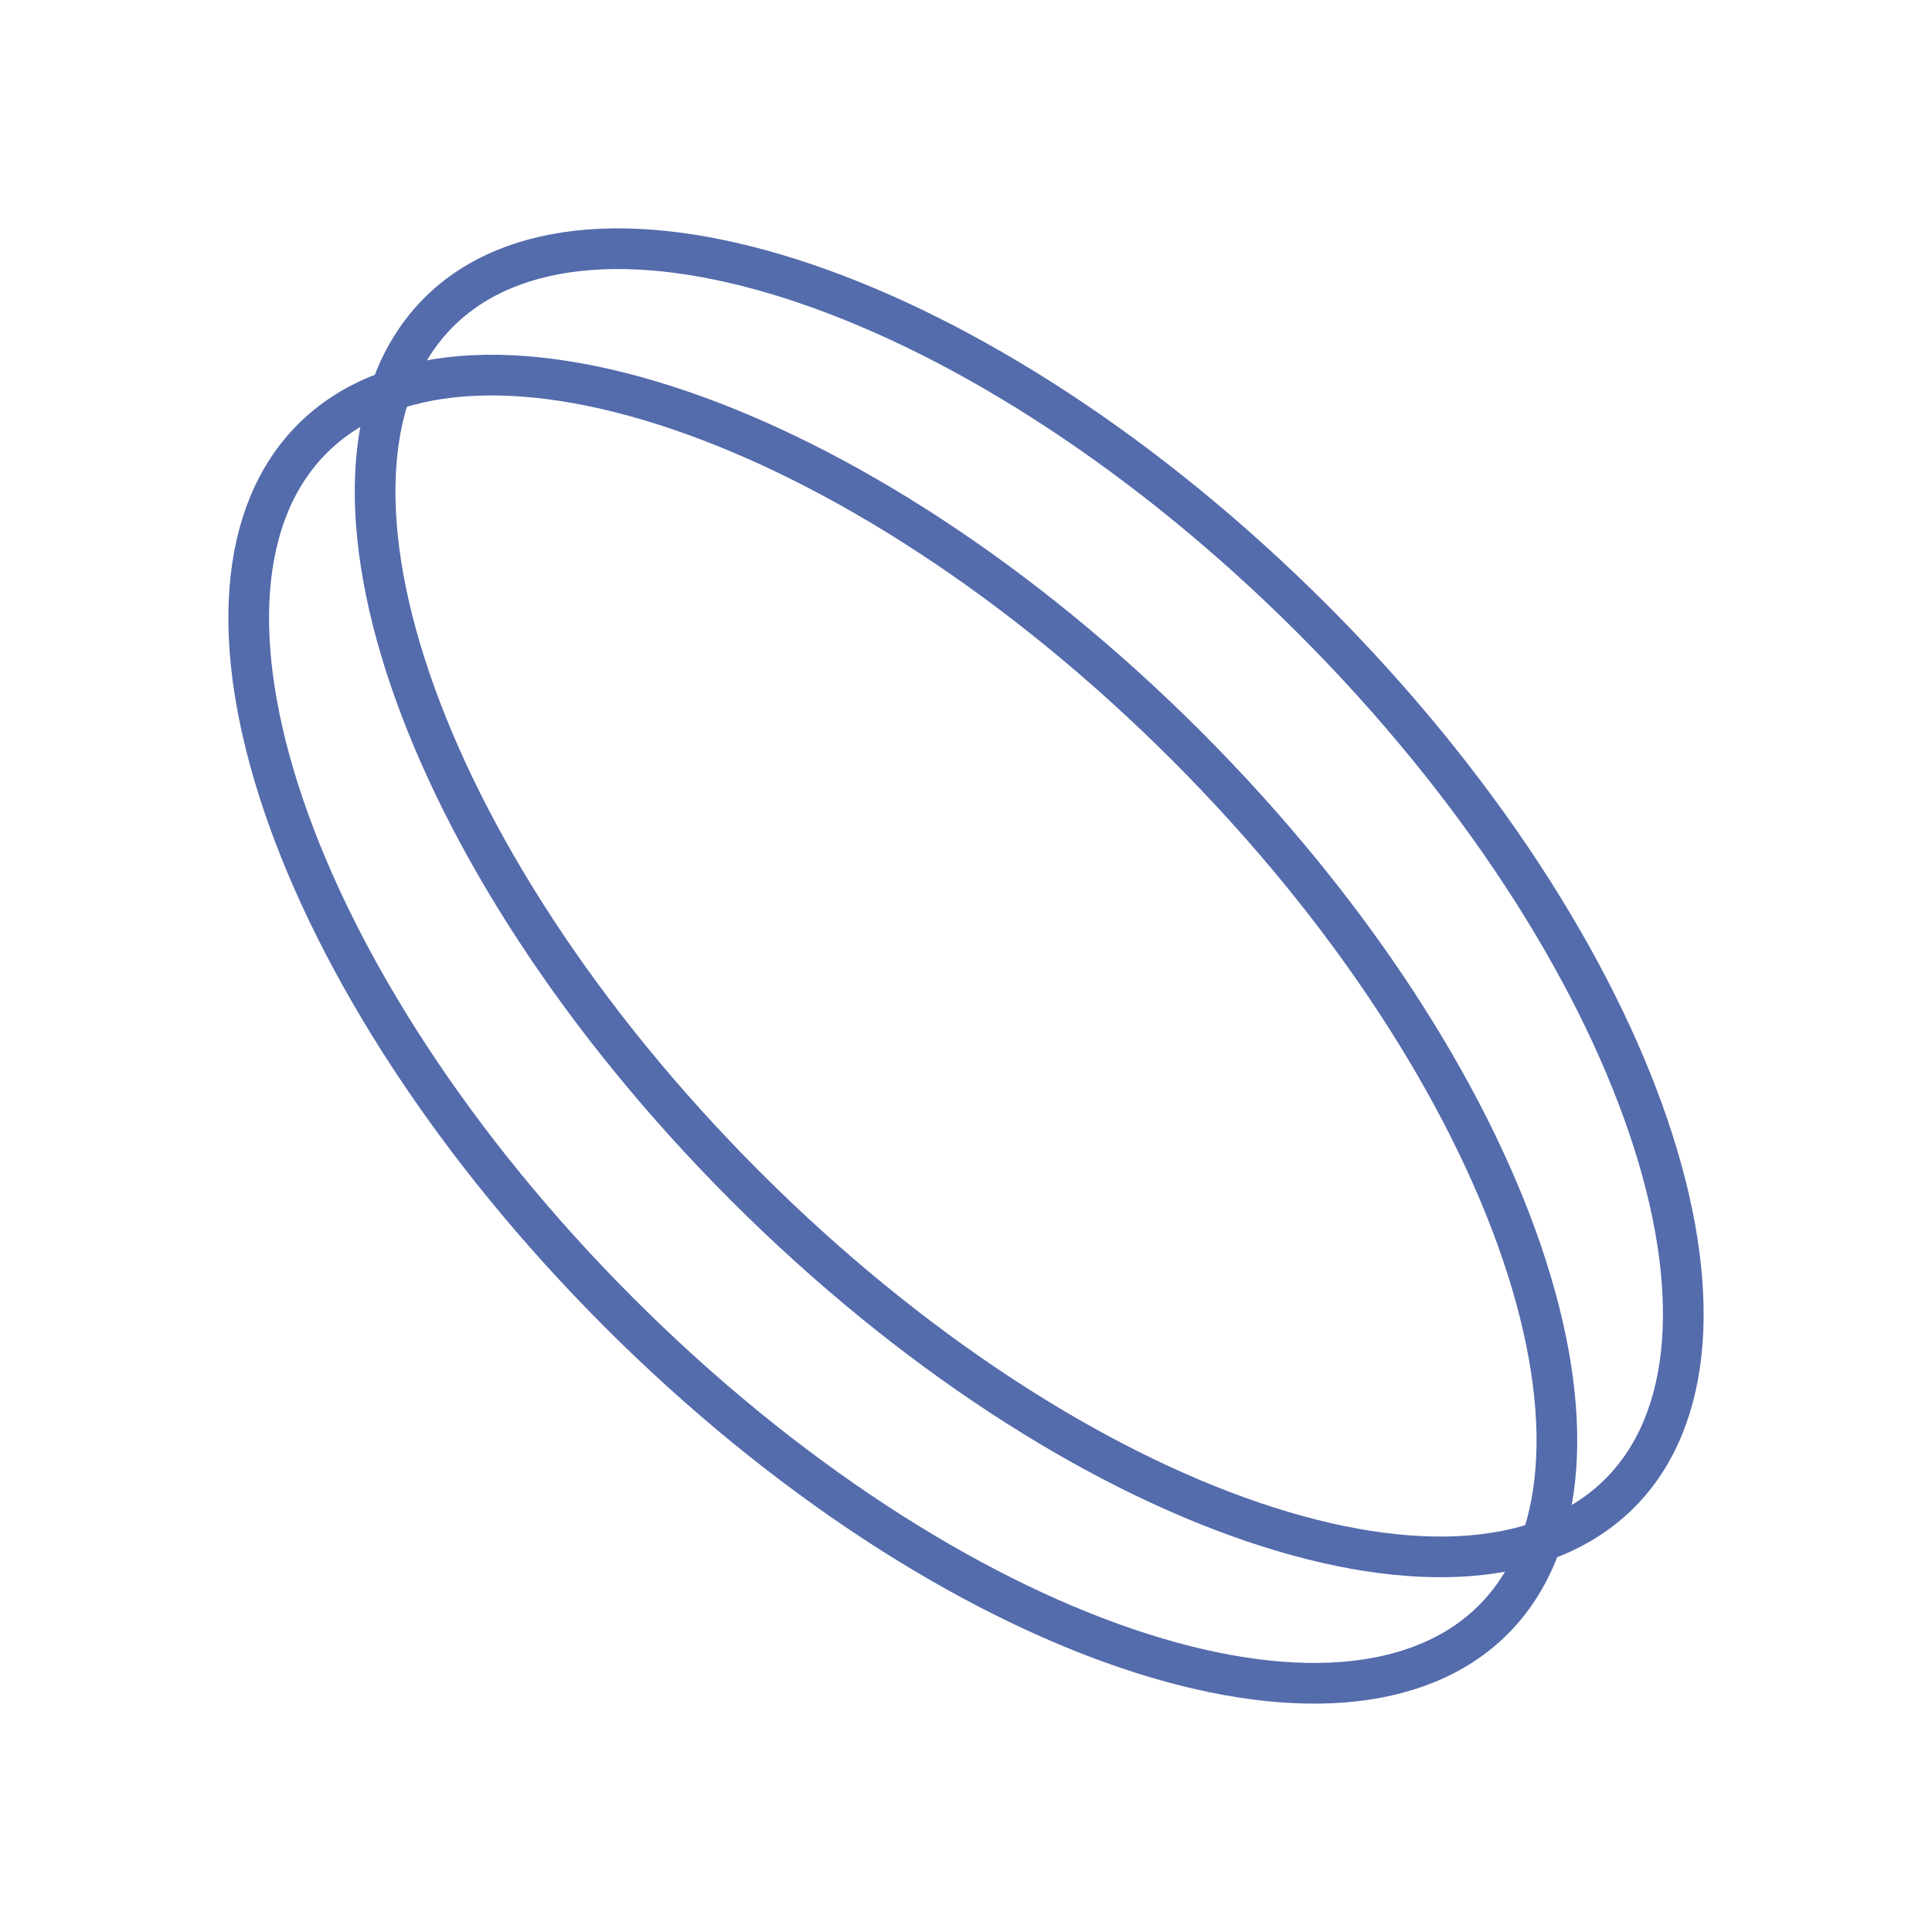
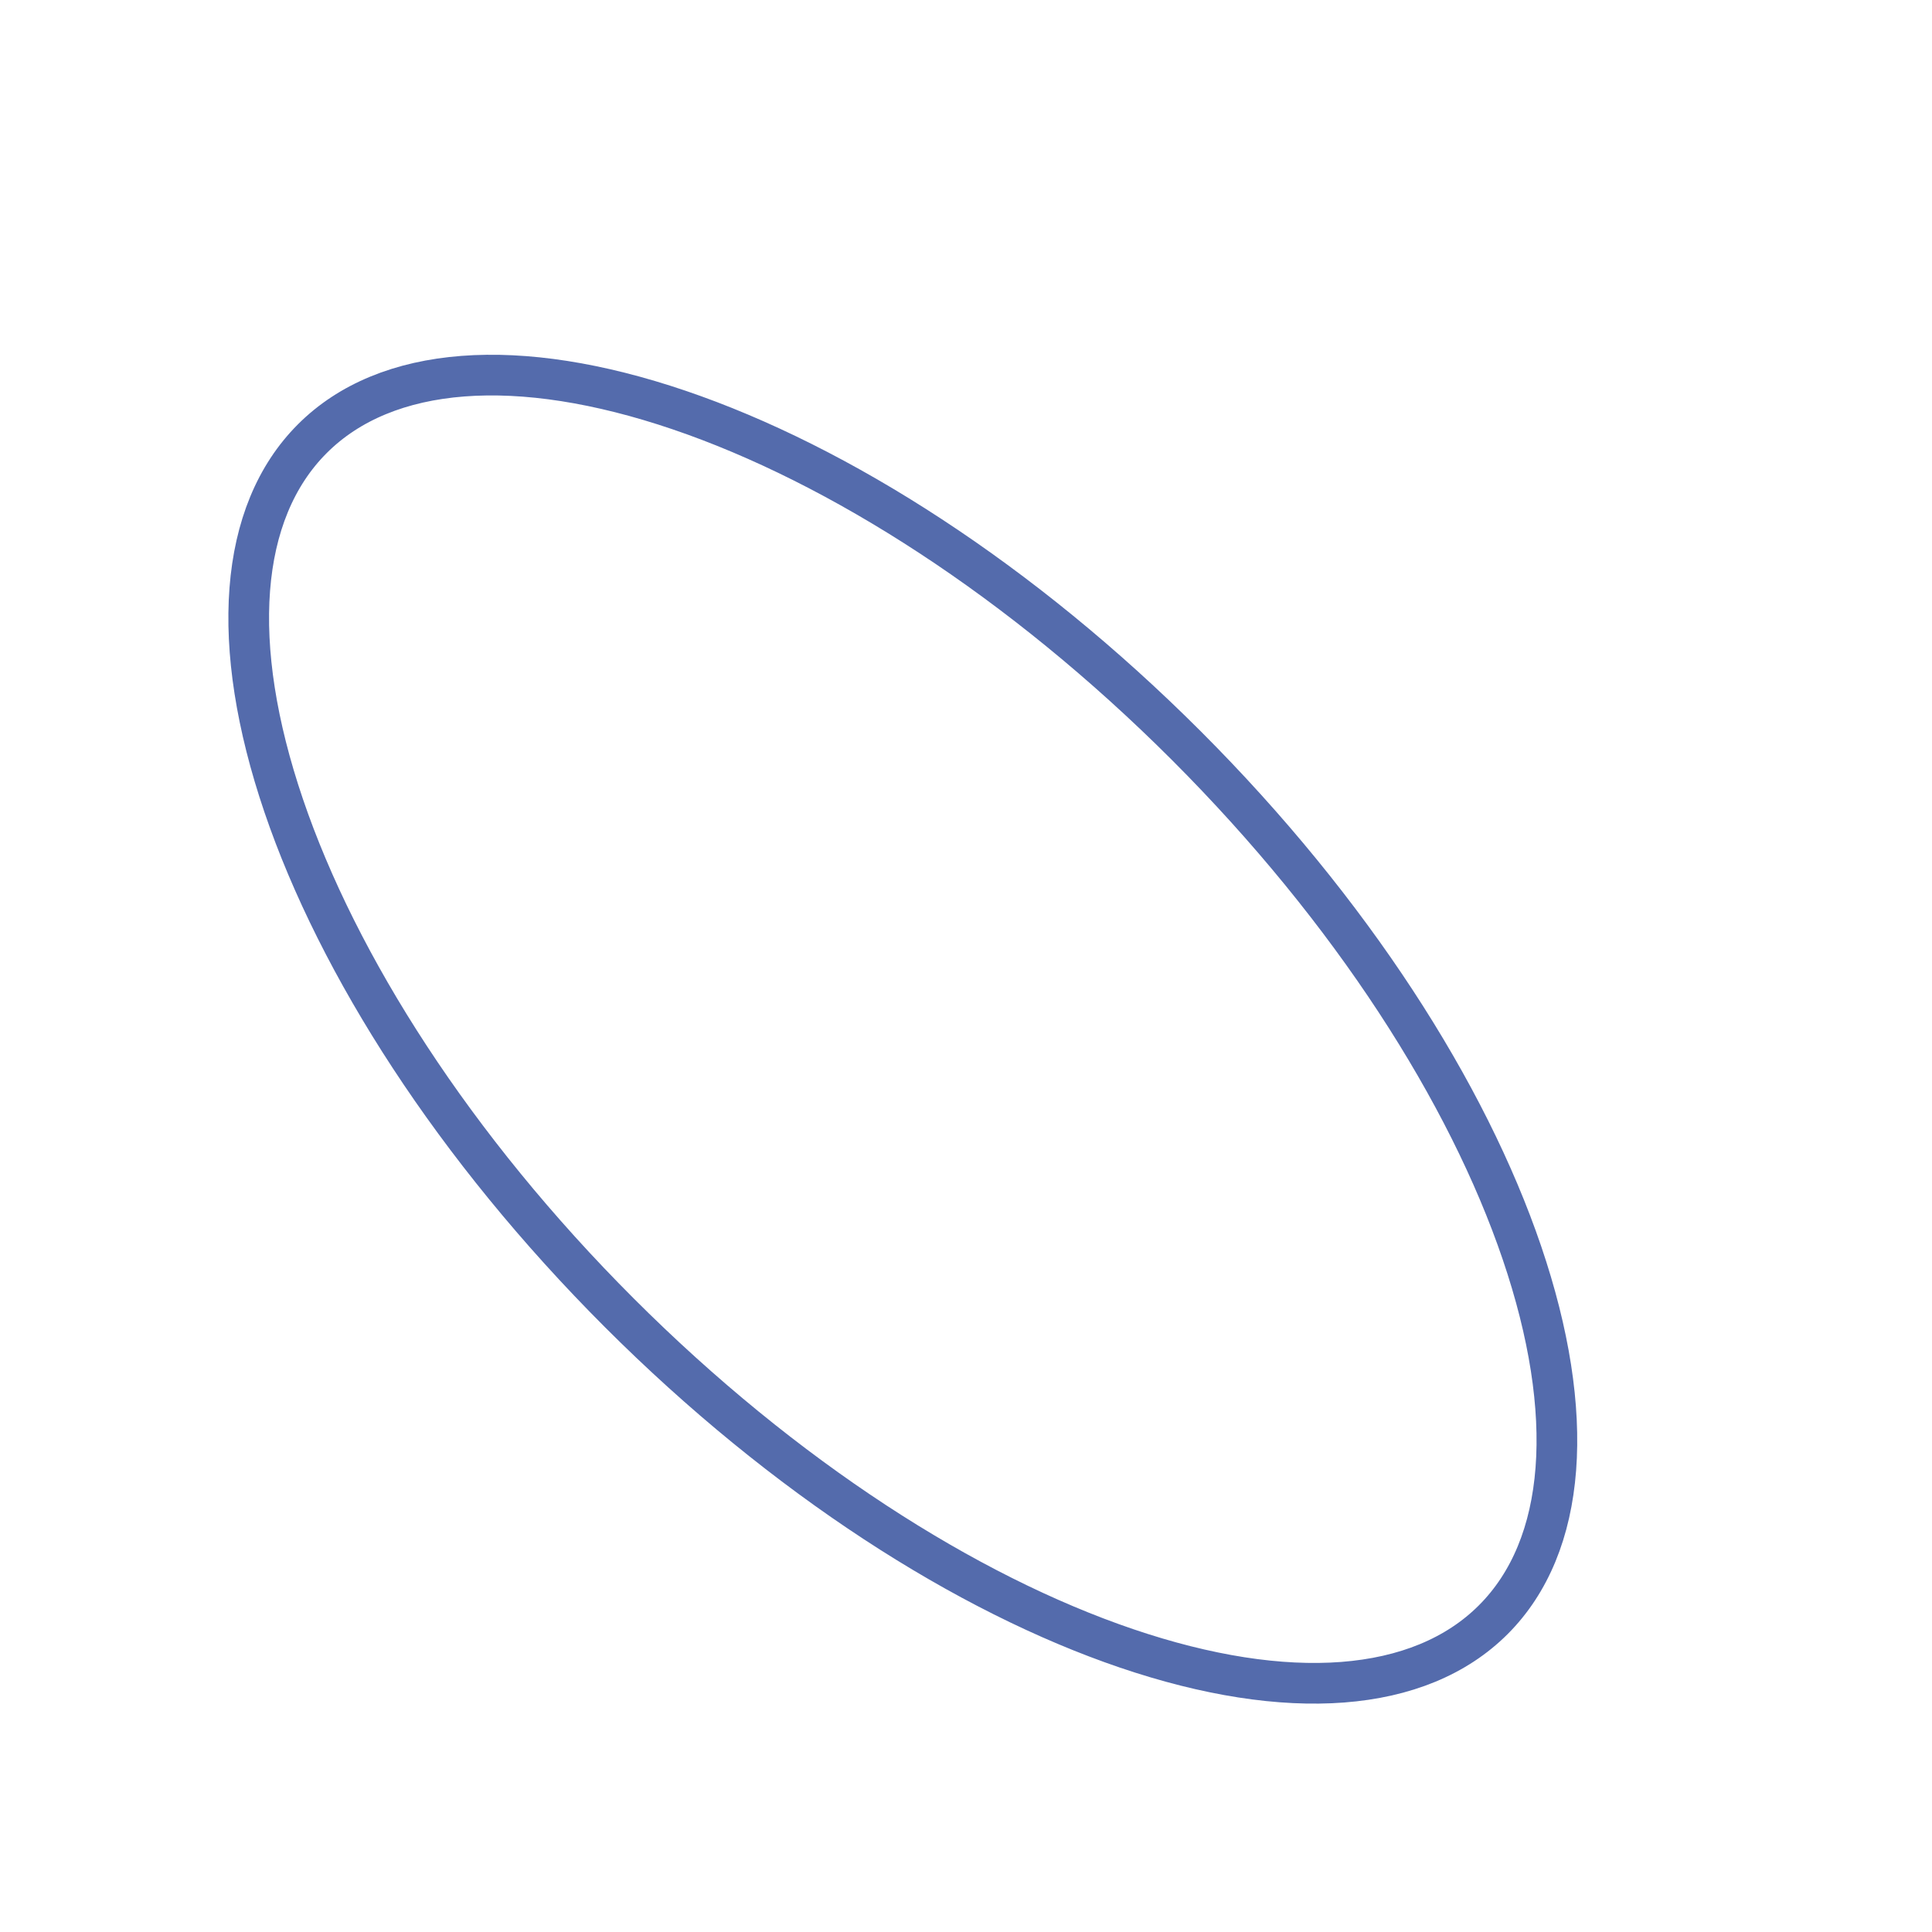
<svg xmlns="http://www.w3.org/2000/svg" width="95" height="95" viewBox="0 0 95 95" fill="none">
-   <path d="M64.55 30.45C72.679 38.579 78.379 47.527 81.051 55.387C83.746 63.314 83.271 69.801 79.643 73.428C76.016 77.056 69.529 77.531 61.602 74.836C53.743 72.164 44.794 66.463 36.665 58.335C28.536 50.206 22.836 41.257 20.164 33.398C17.469 25.471 17.944 18.984 21.572 15.357C25.199 11.729 31.686 11.254 39.613 13.949C47.472 16.621 56.421 22.321 64.55 30.45Z" stroke="#546BAC" stroke-width="2" />
  <path d="M58.335 36.665C66.464 44.794 72.164 53.743 74.836 61.602C77.531 69.529 77.056 76.016 73.428 79.643C69.801 83.271 63.314 83.746 55.387 81.051C47.528 78.379 38.579 72.679 30.45 64.55C22.321 56.421 16.621 47.472 13.949 39.613C11.254 31.686 11.729 25.199 15.357 21.572C18.984 17.944 25.471 17.469 33.398 20.164C41.257 22.836 50.206 28.536 58.335 36.665Z" stroke="#546BAC" stroke-width="2" />
</svg>